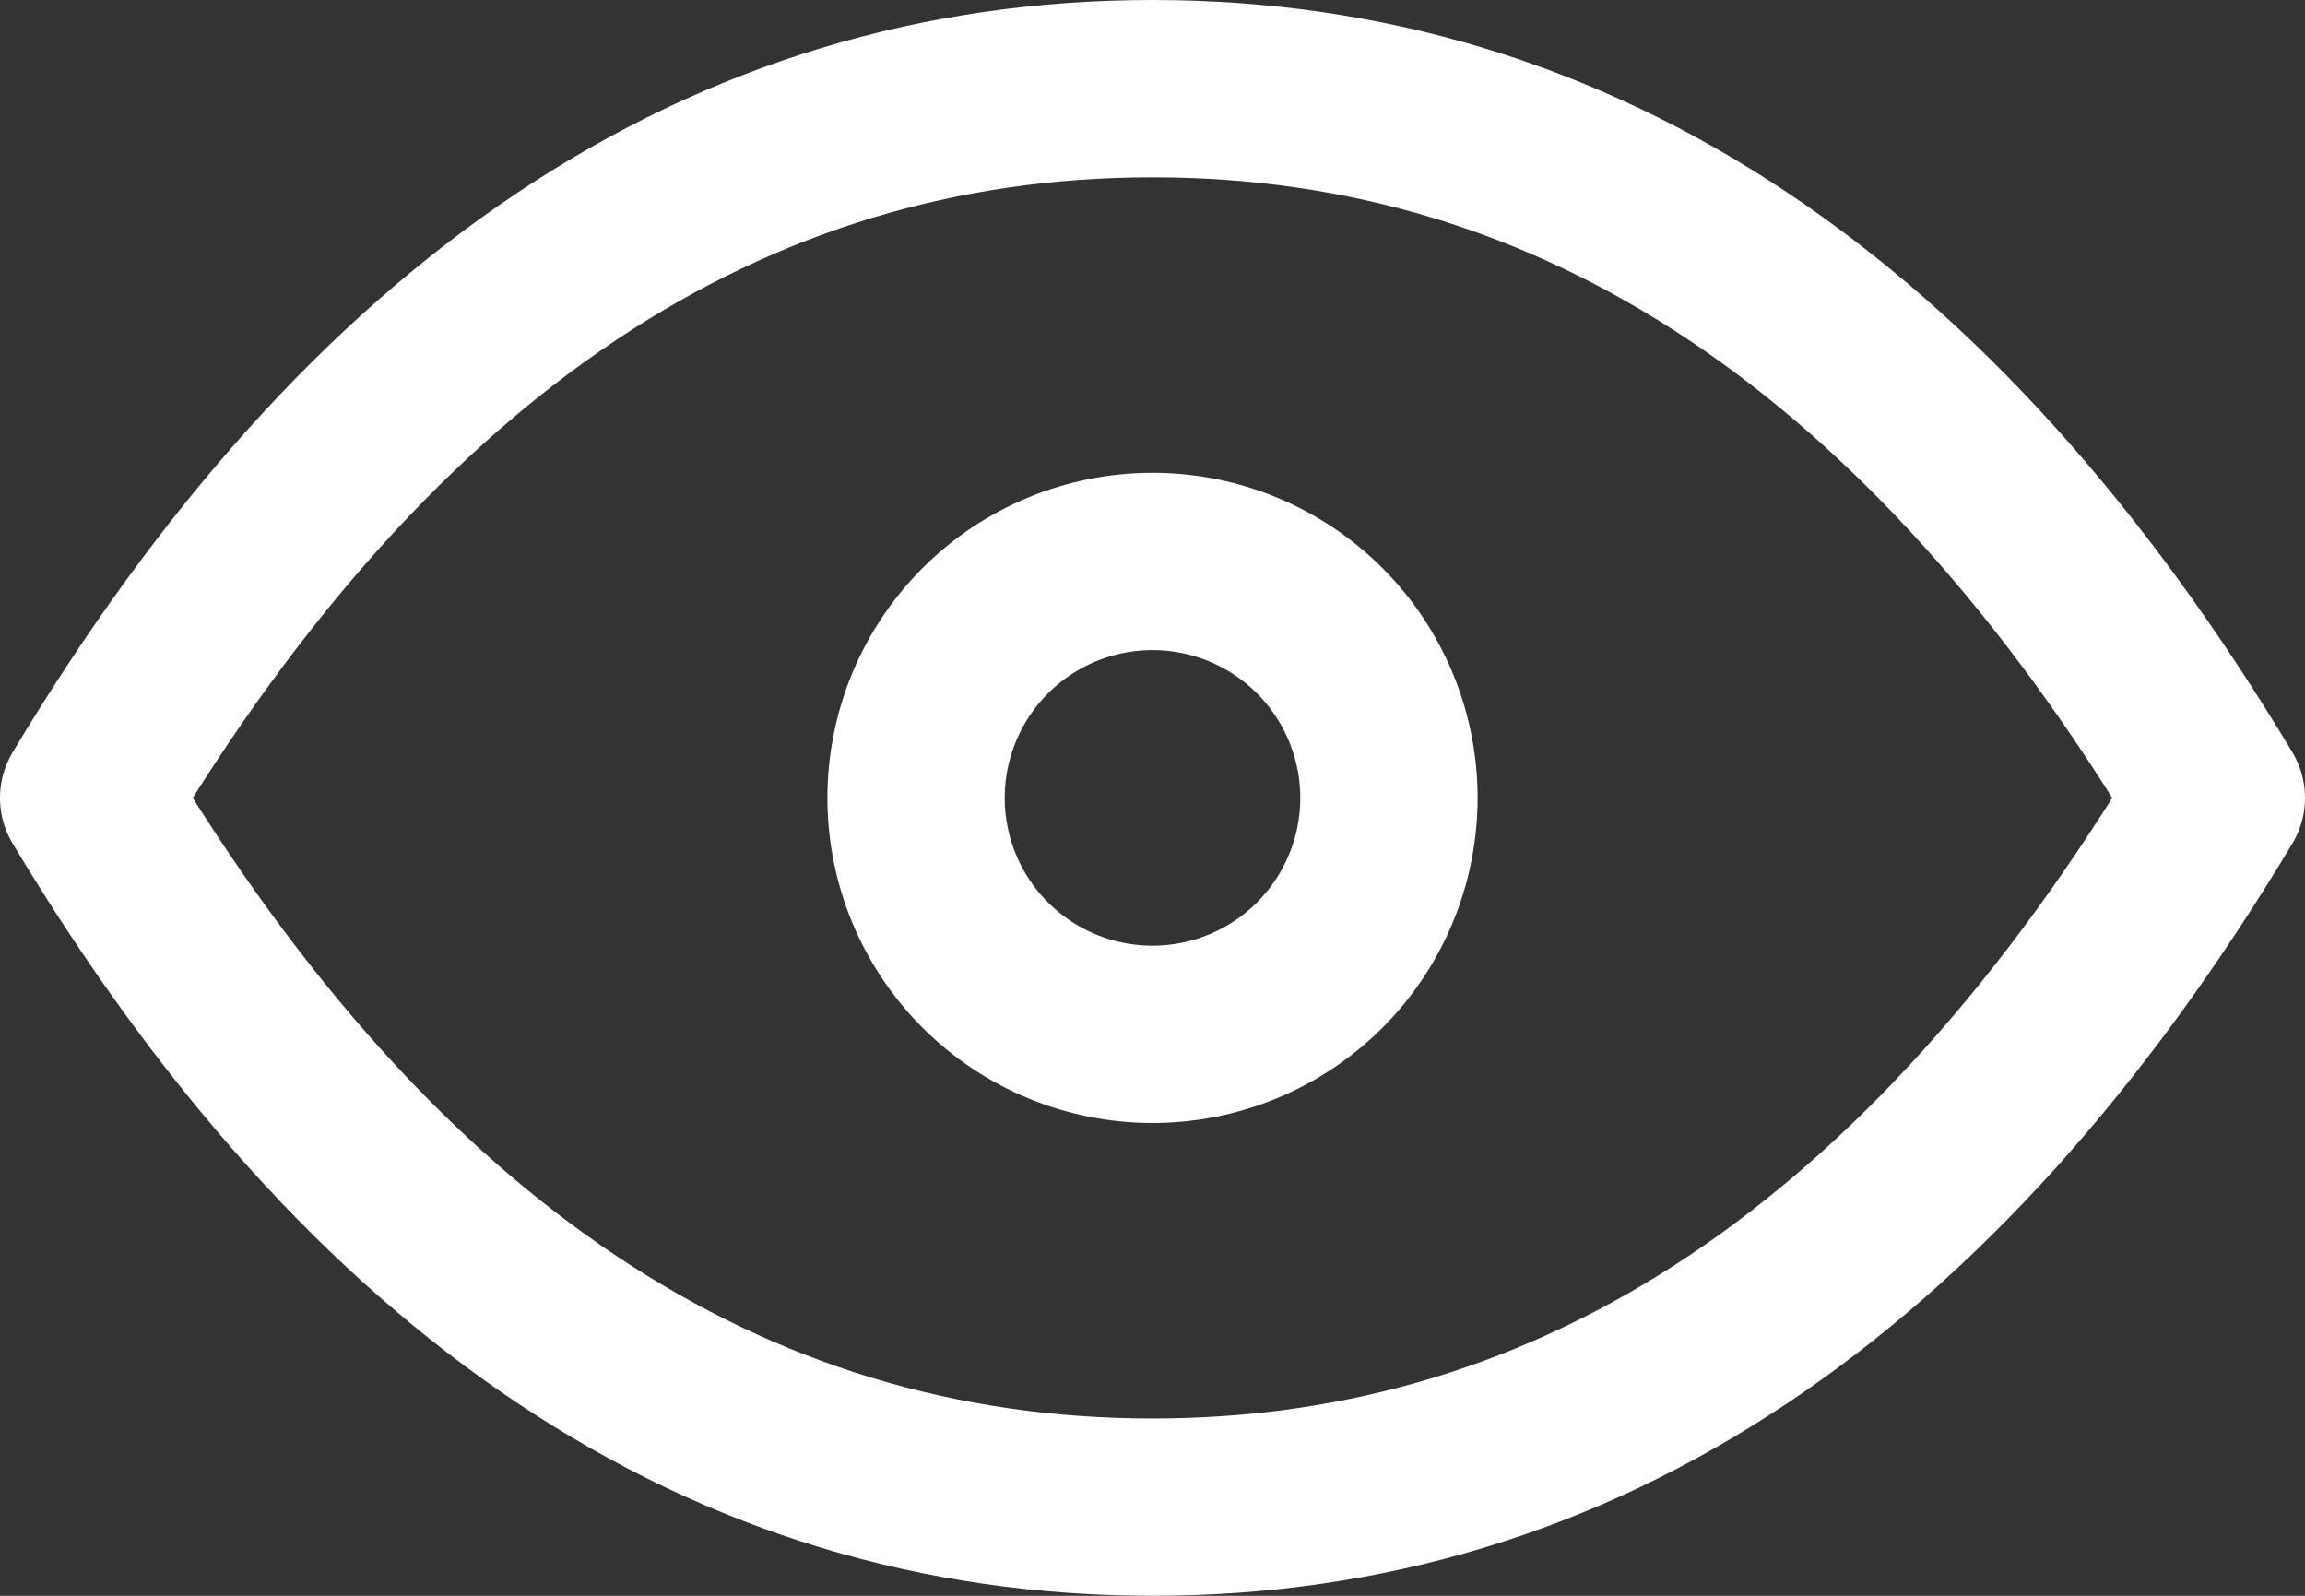
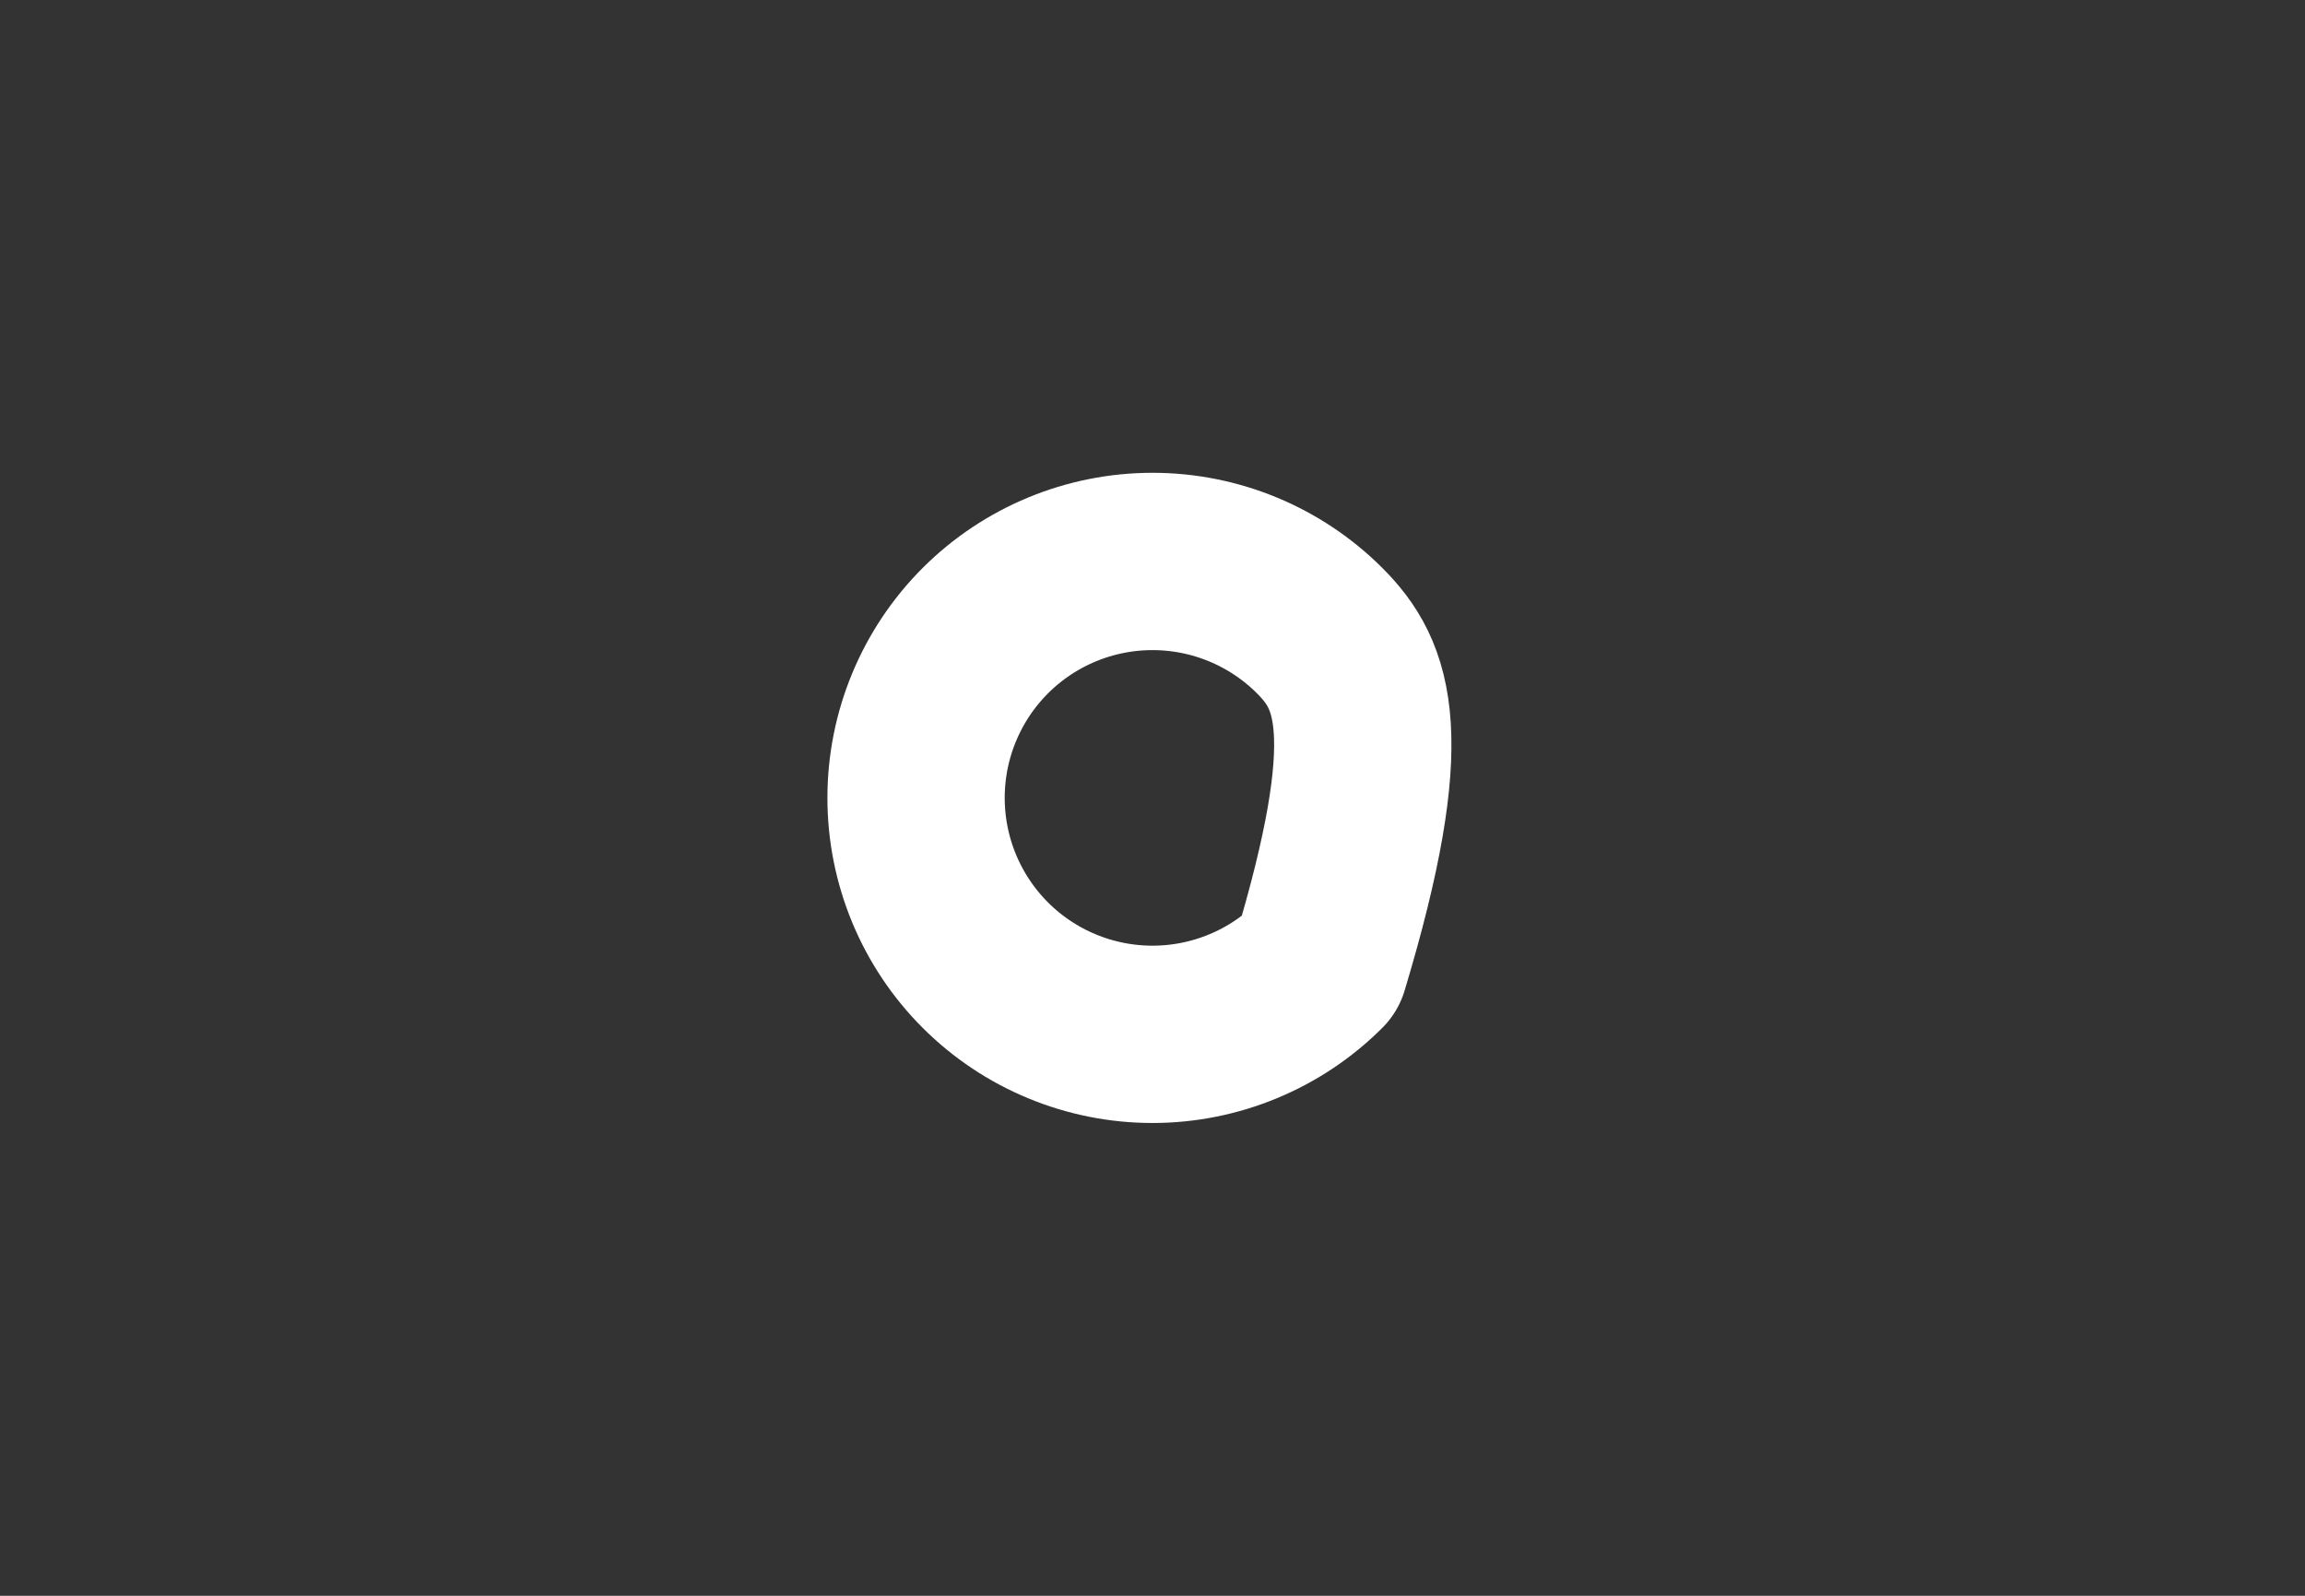
<svg xmlns="http://www.w3.org/2000/svg" width="26" height="18" viewBox="0 0 26 18" fill="none">
  <rect x="0" y="0" width="26" height="18" fill="#333333" stroke="none" />
-   <path d="M10.333 9C10.333 9.707 10.614 10.386 11.114 10.886C11.614 11.386 12.293 11.667 13 11.667C13.707 11.667 14.386 11.386 14.886 10.886C15.386 10.386 15.667 9.707 15.667 9C15.667 8.293 15.386 7.614 14.886 7.114C14.386 6.614 13.707 6.333 13 6.333C12.293 6.333 11.614 6.614 11.114 7.114C10.614 7.614 10.333 8.293 10.333 9Z" stroke="white" stroke-width="2" stroke-linecap="round" stroke-linejoin="round" />
-   <path d="M25 9C21.8 14.333 17.8 17 13 17C8.2 17 4.2 14.333 1 9C4.2 3.667 8.2 1 13 1C17.8 1 21.8 3.667 25 9Z" stroke="white" stroke-width="2" stroke-linecap="round" stroke-linejoin="round" />
+   <path d="M10.333 9C10.333 9.707 10.614 10.386 11.114 10.886C11.614 11.386 12.293 11.667 13 11.667C13.707 11.667 14.386 11.386 14.886 10.886C15.667 8.293 15.386 7.614 14.886 7.114C14.386 6.614 13.707 6.333 13 6.333C12.293 6.333 11.614 6.614 11.114 7.114C10.614 7.614 10.333 8.293 10.333 9Z" stroke="white" stroke-width="2" stroke-linecap="round" stroke-linejoin="round" />
</svg>